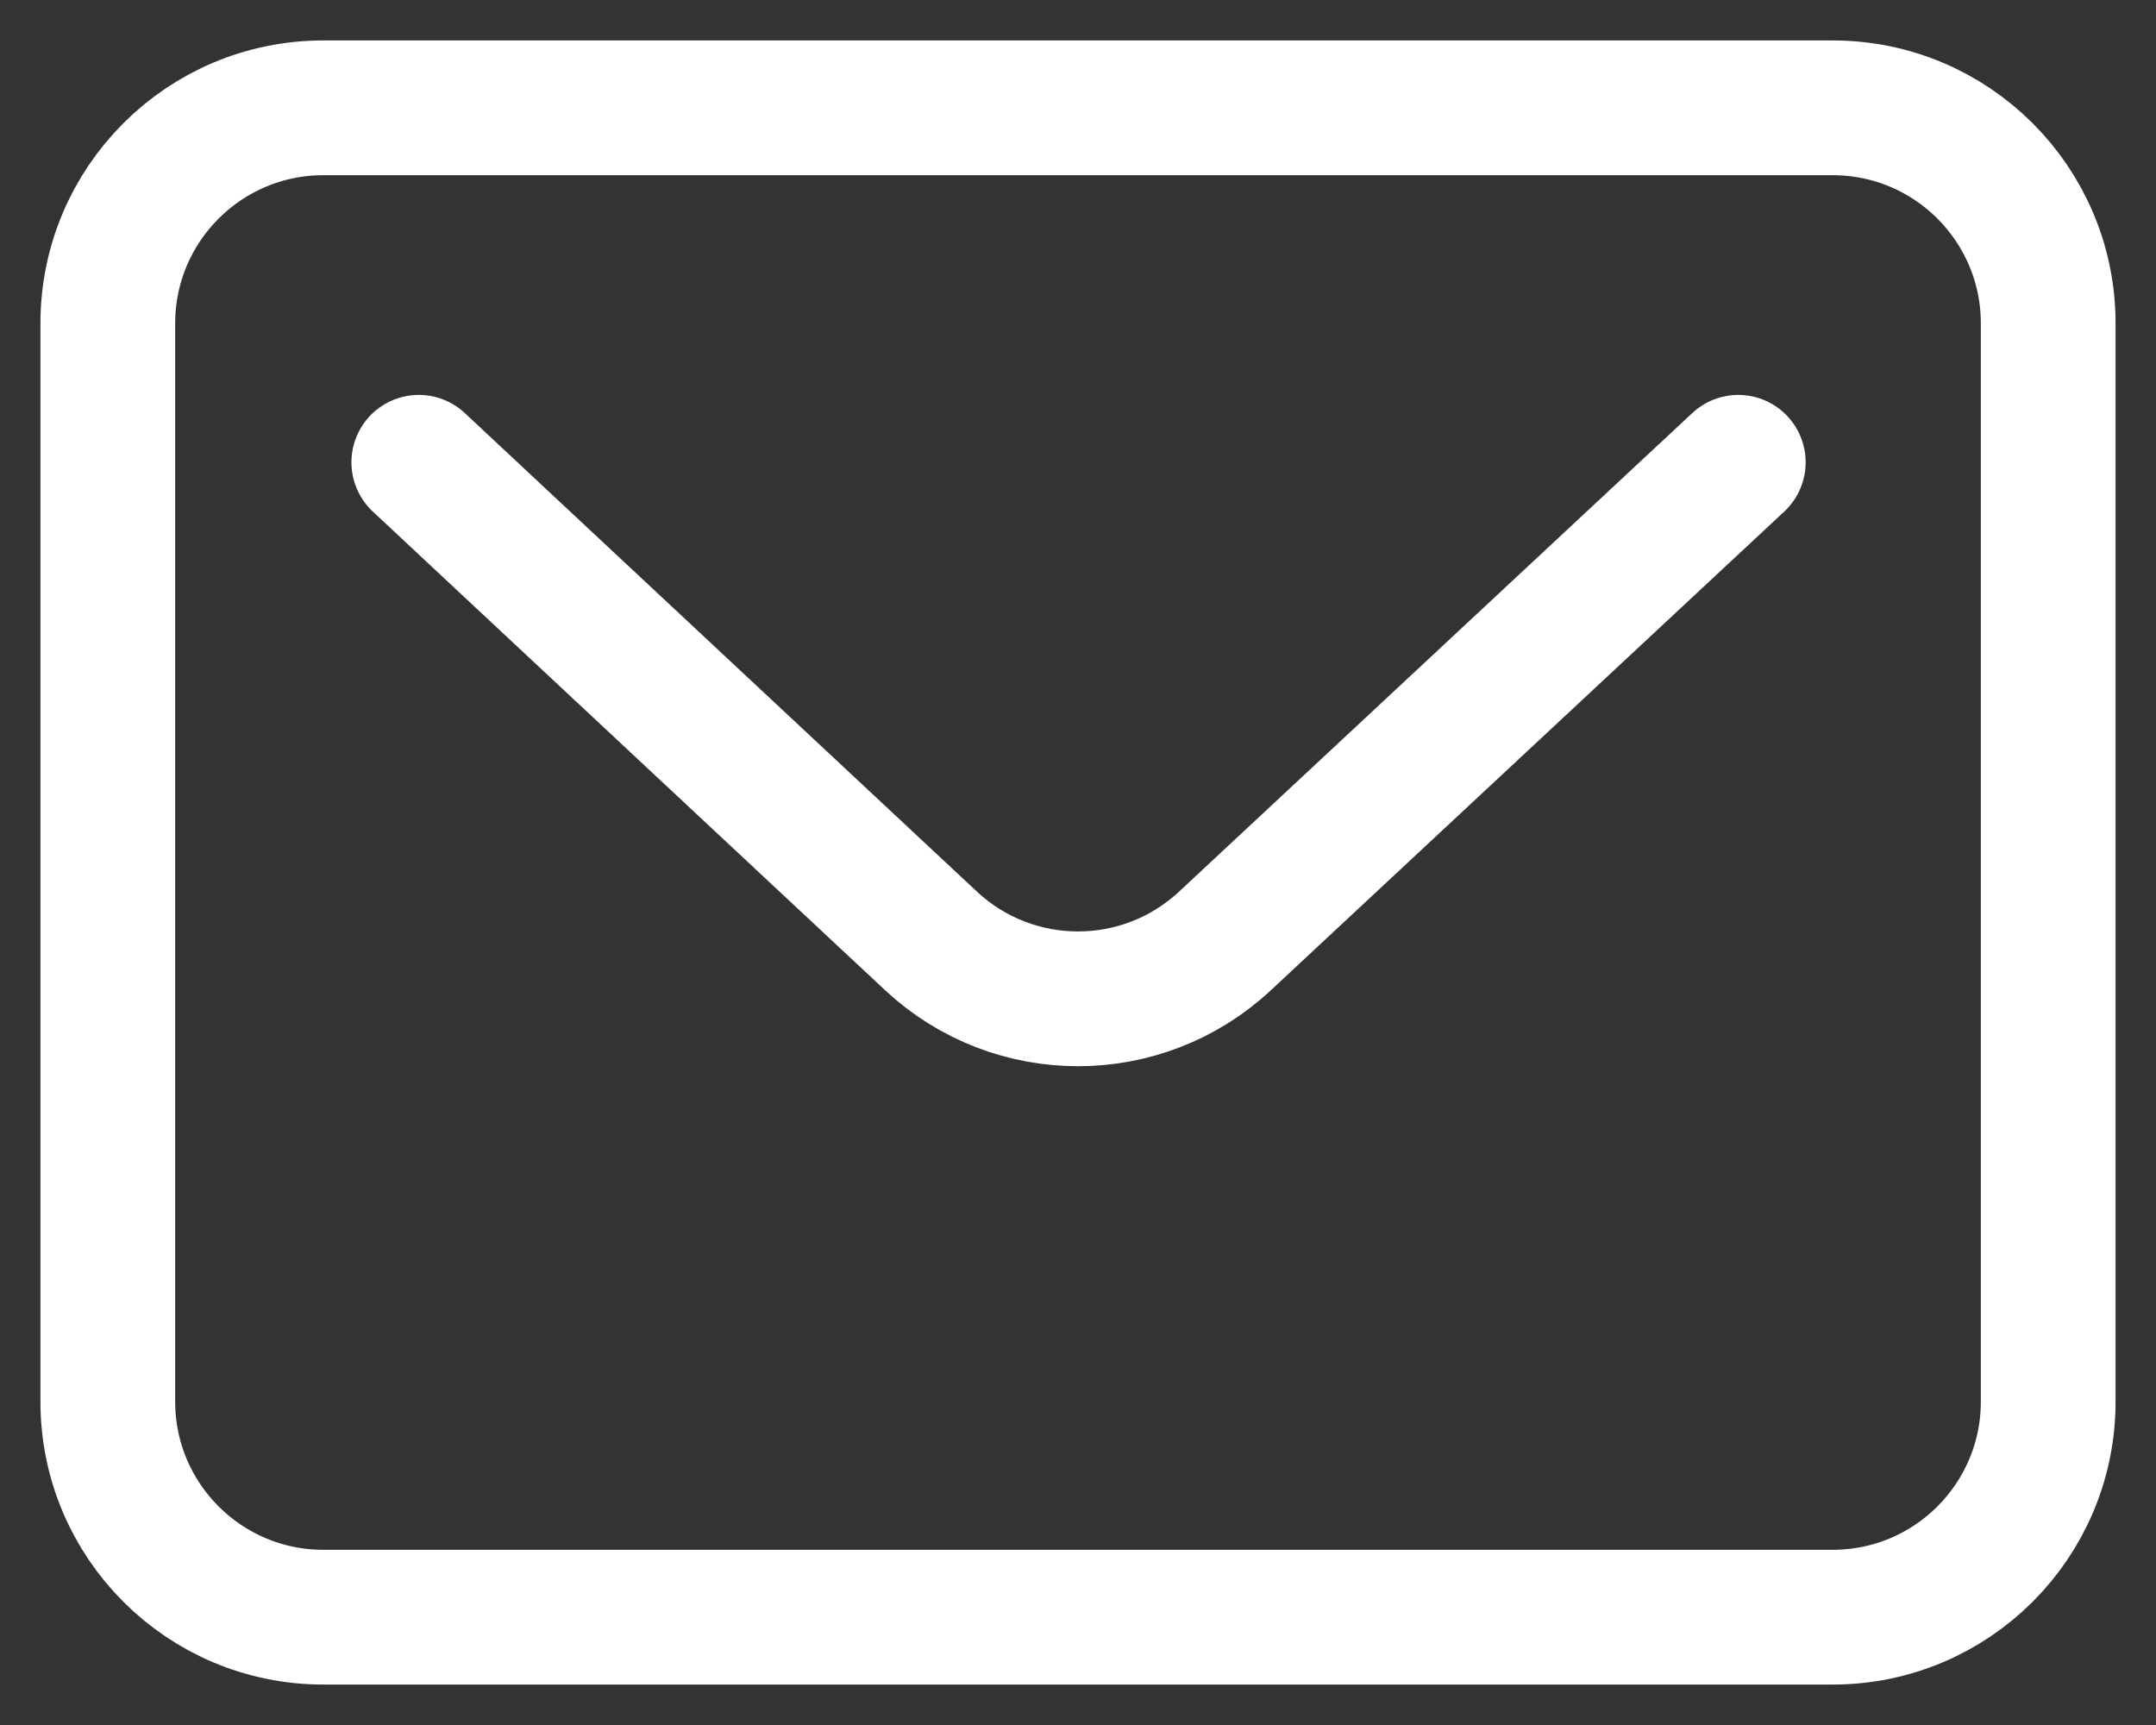
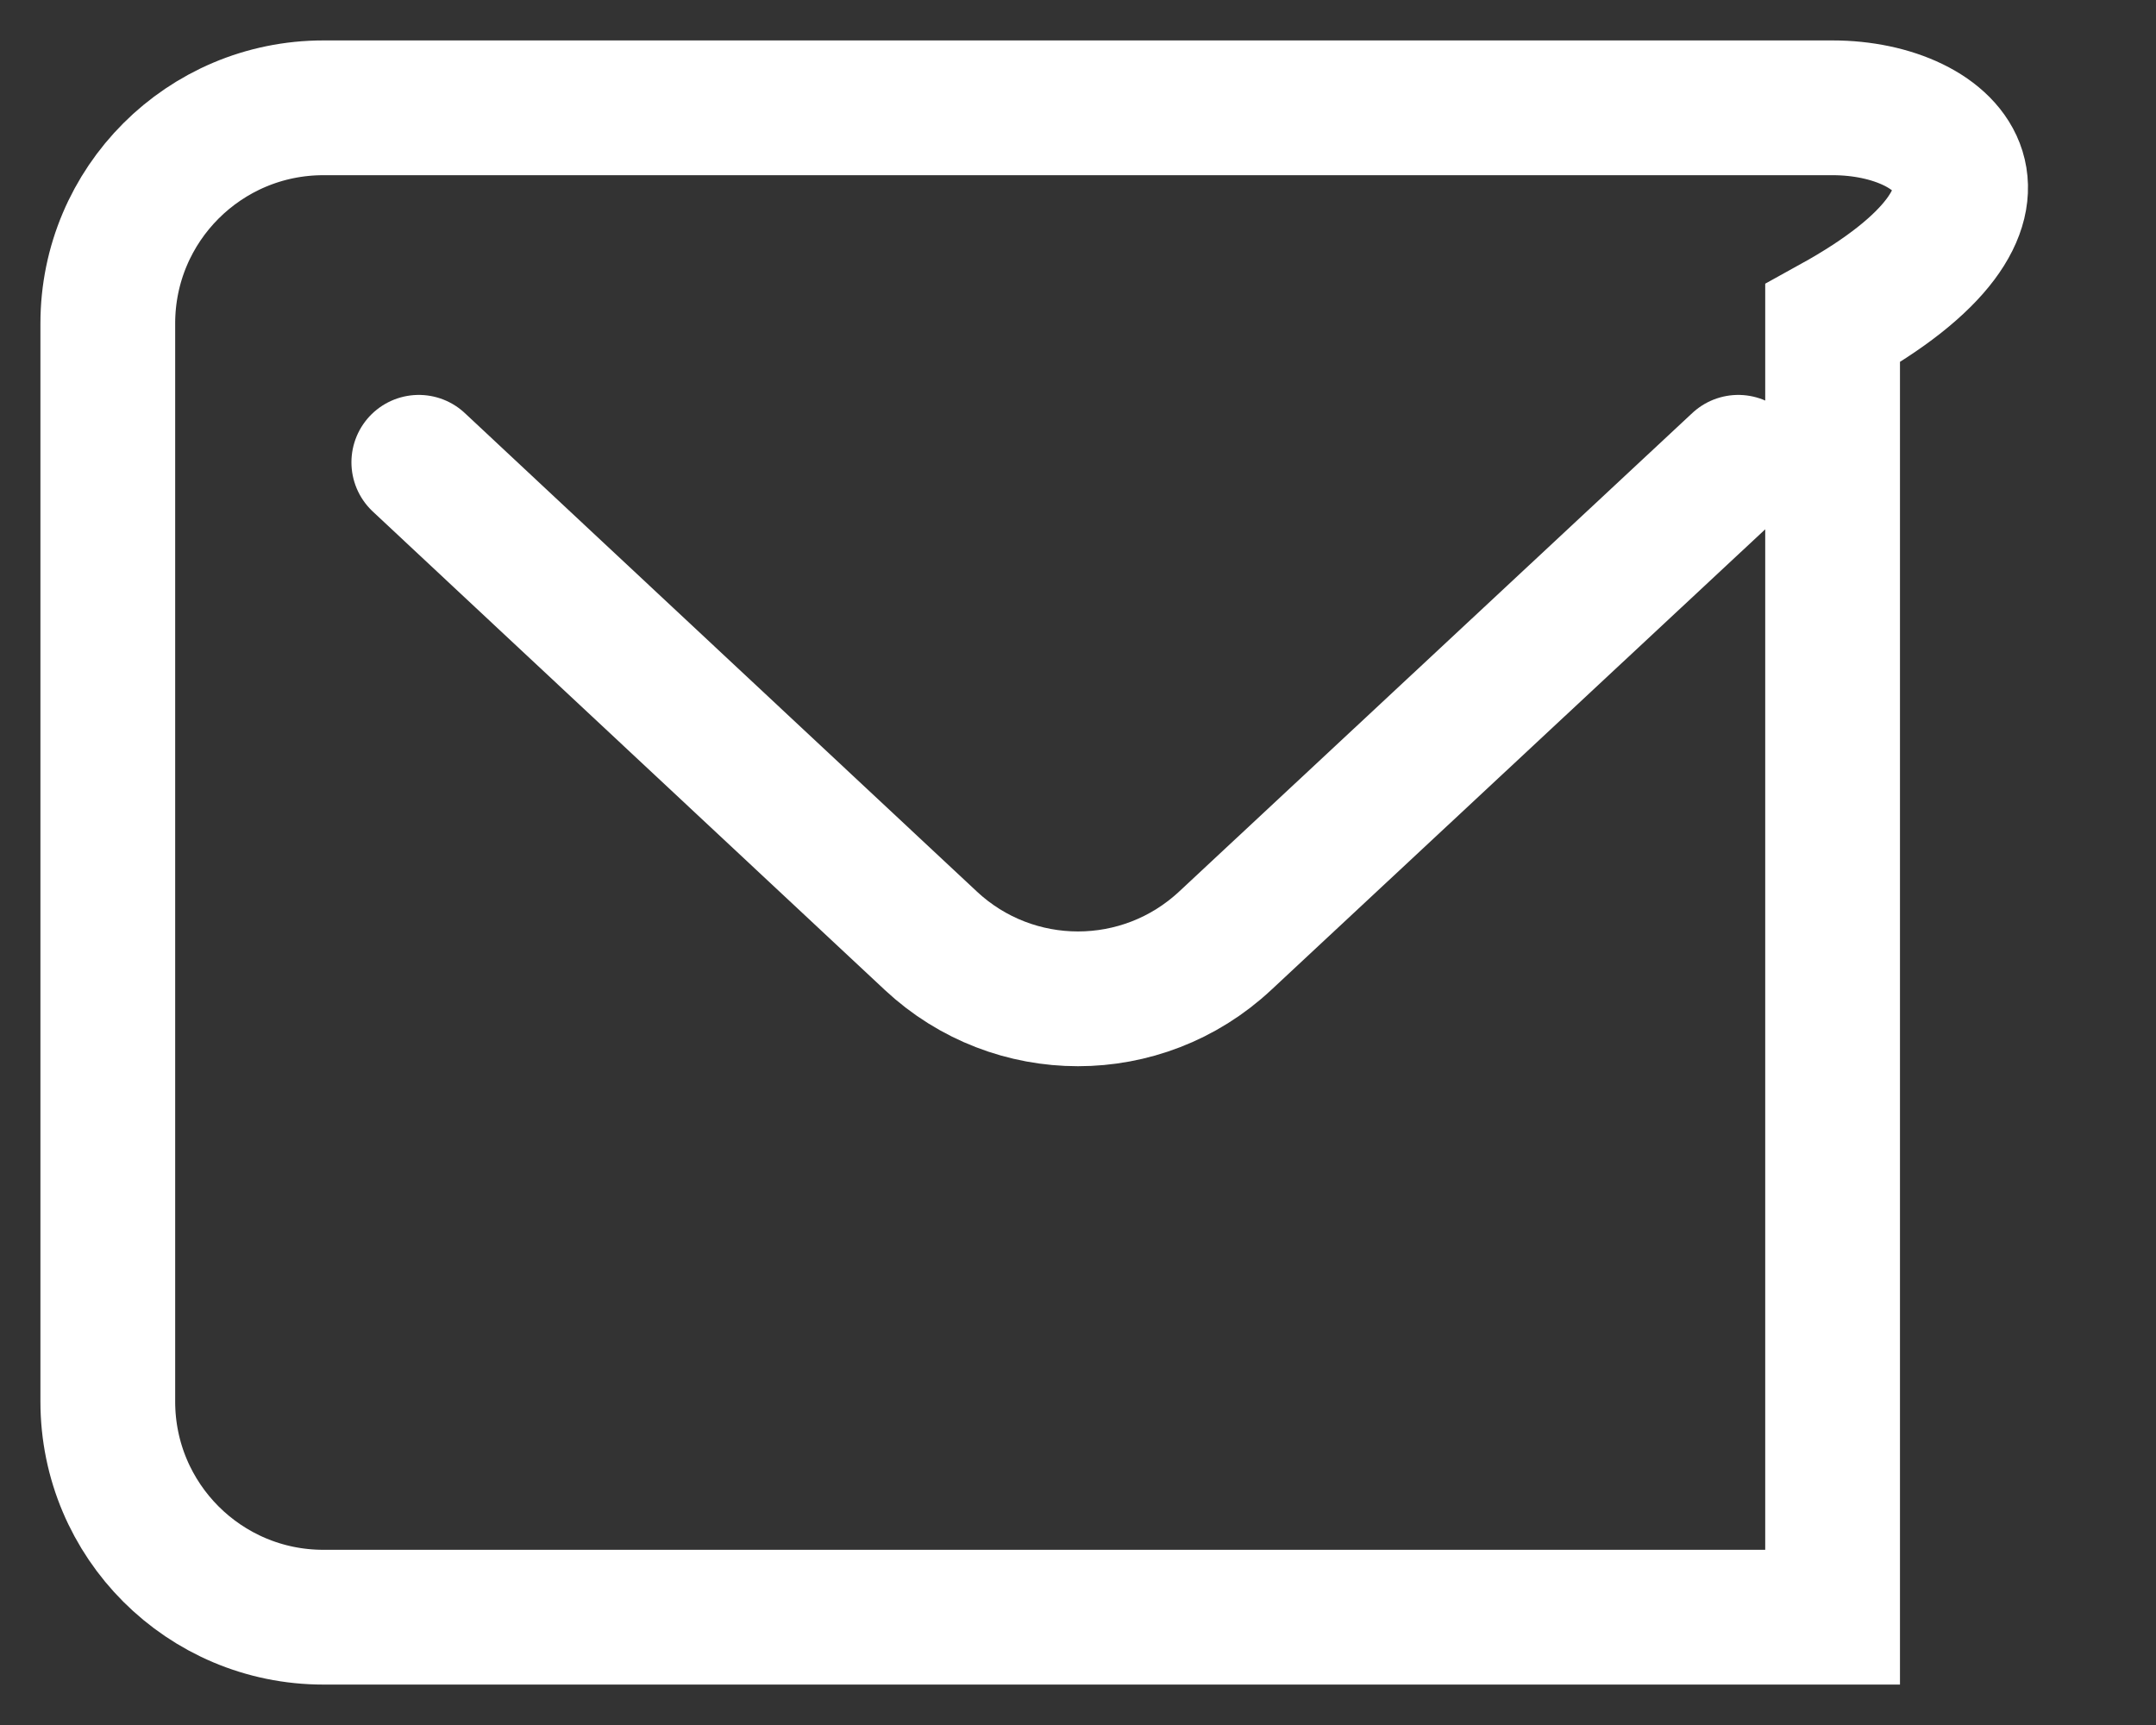
<svg xmlns="http://www.w3.org/2000/svg" width="20" height="16" viewBox="0 0 20 16" fill="none">
  <rect x="0" y="0" width="20" height="16" fill="#333333" stroke="none" />
-   <path d="M3.885 4.288L4.835 5.176L8.635 8.726C9.404 9.444 10.596 9.444 11.365 8.726L16.125 4.288M3 15H17C18.105 15 19 14.105 19 13V3C19 1.895 18.105 1 17 1H3C1.895 1 1 1.895 1 3V13C1 14.105 1.895 15 3 15Z" stroke="white" stroke-width="1.25" stroke-linecap="round" />
+   <path d="M3.885 4.288L4.835 5.176L8.635 8.726C9.404 9.444 10.596 9.444 11.365 8.726L16.125 4.288M3 15H17V3C19 1.895 18.105 1 17 1H3C1.895 1 1 1.895 1 3V13C1 14.105 1.895 15 3 15Z" stroke="white" stroke-width="1.25" stroke-linecap="round" />
</svg>